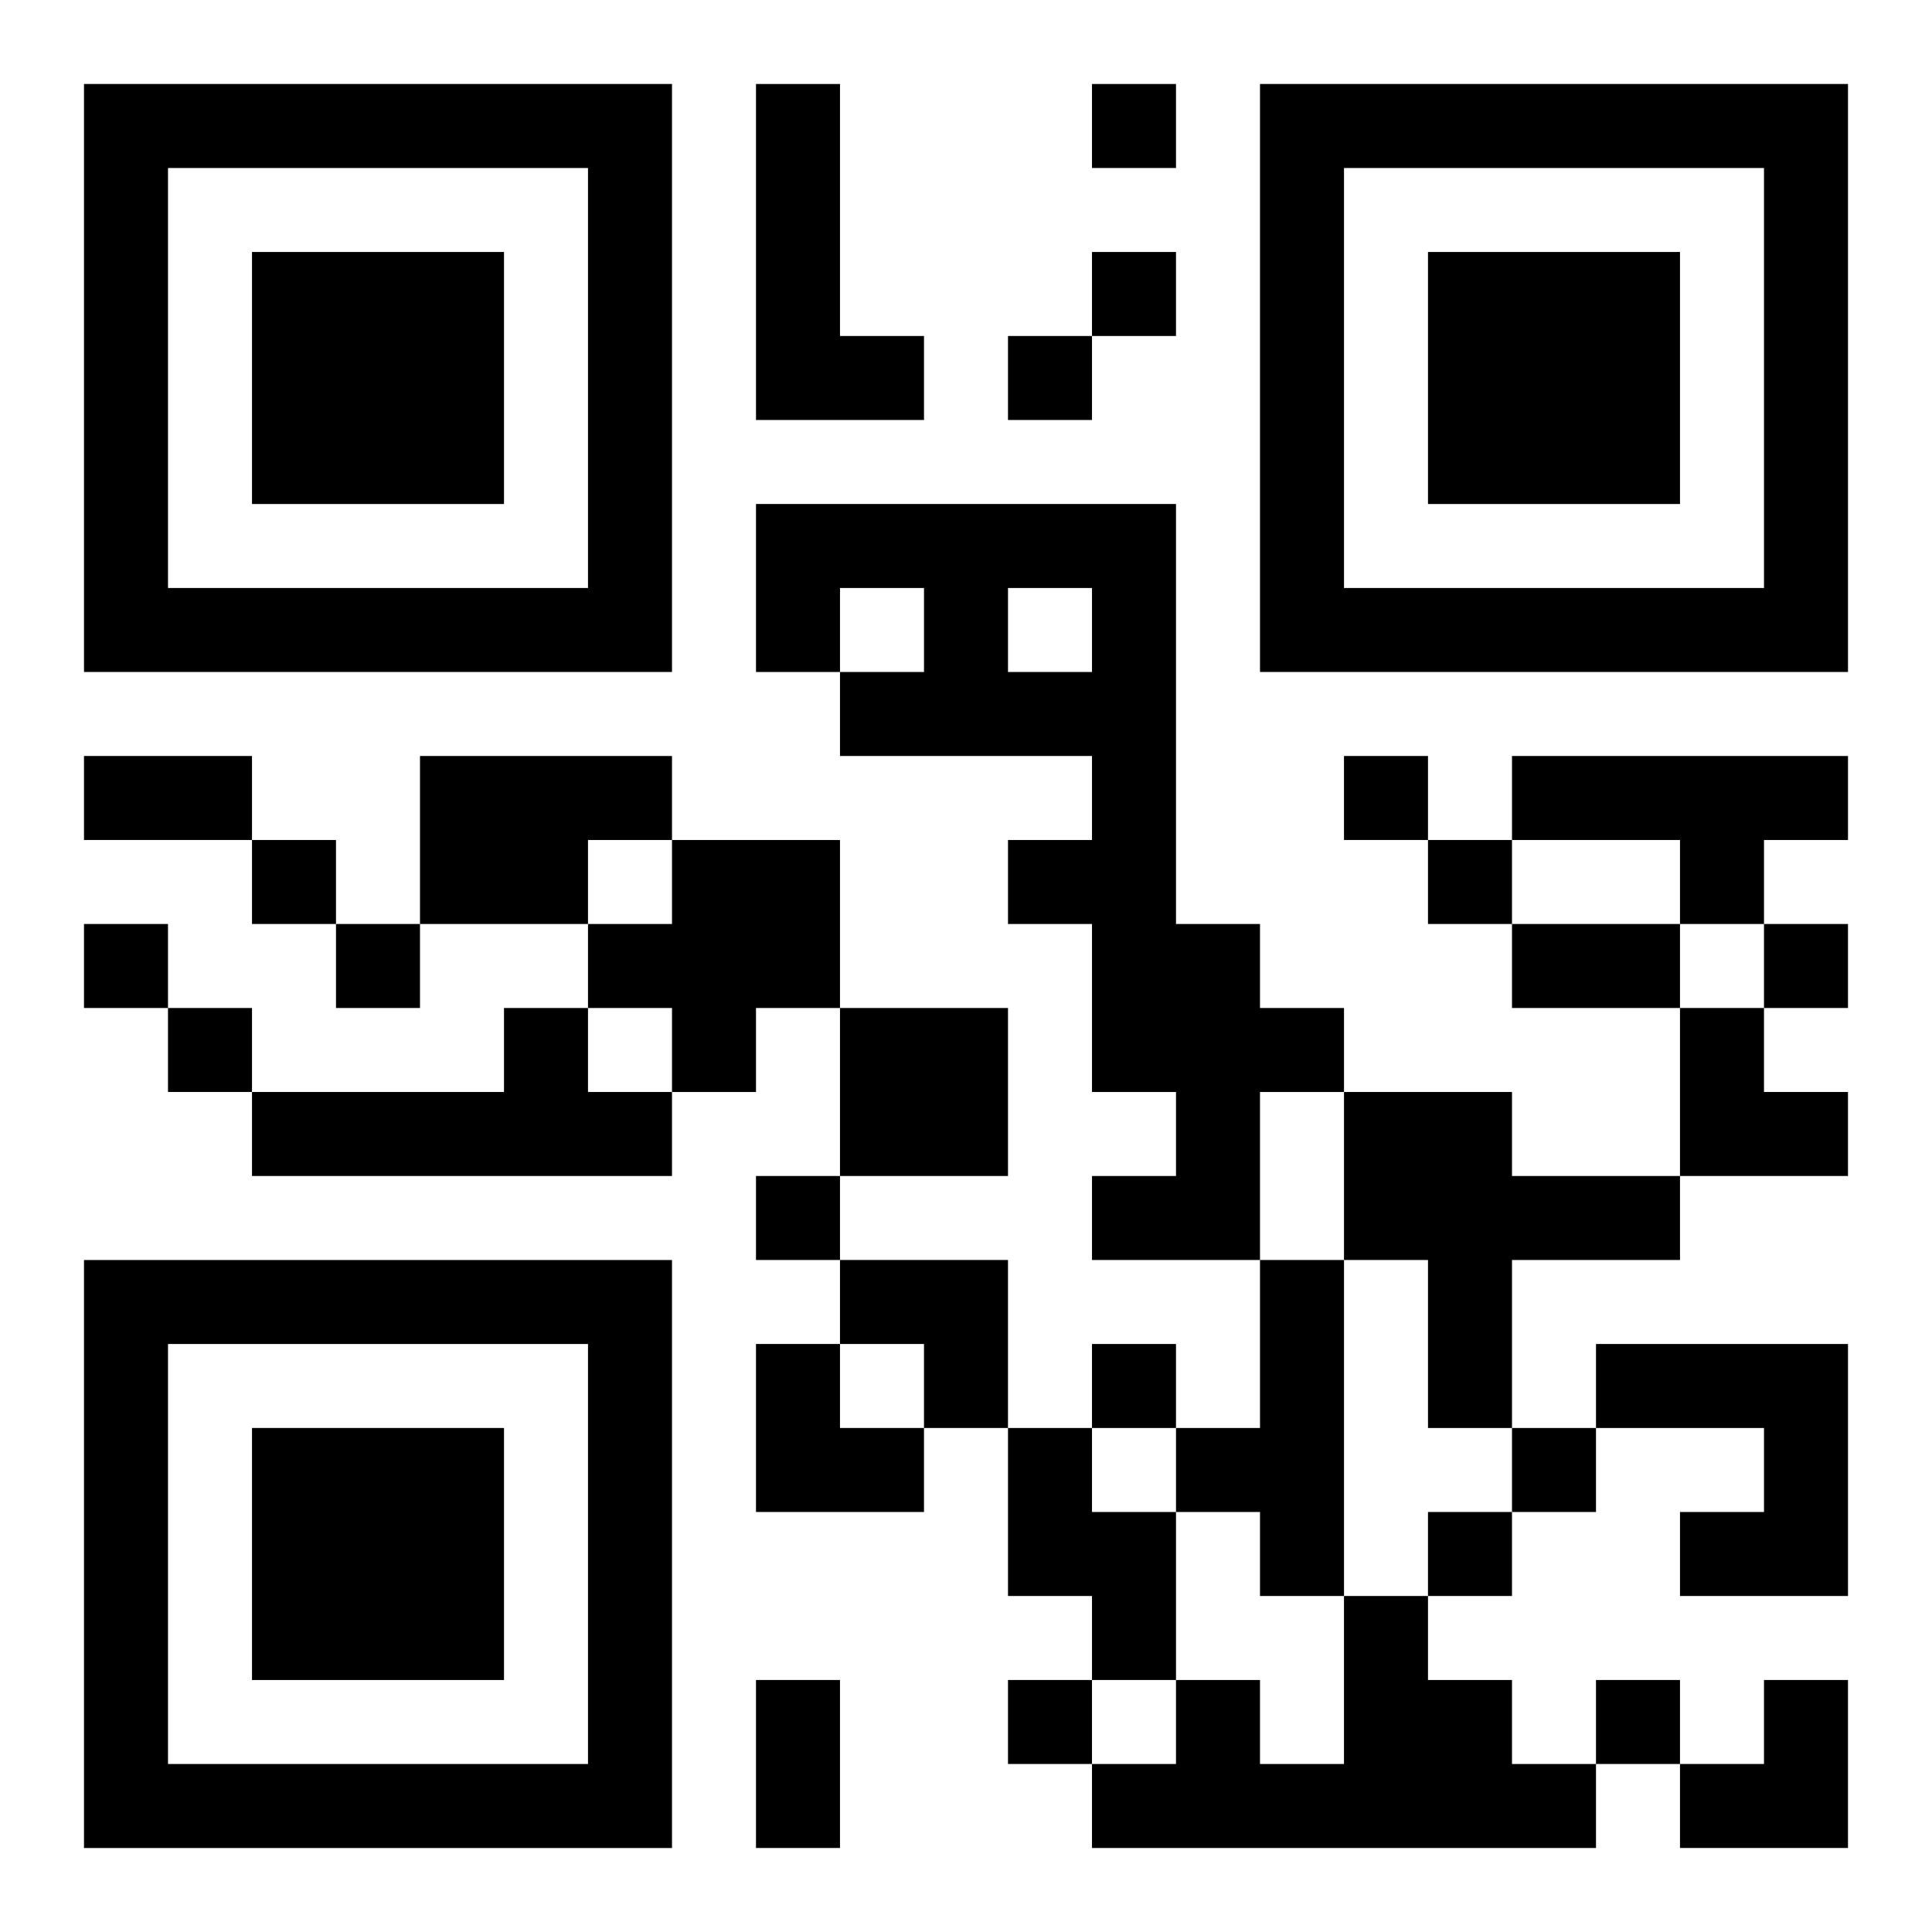
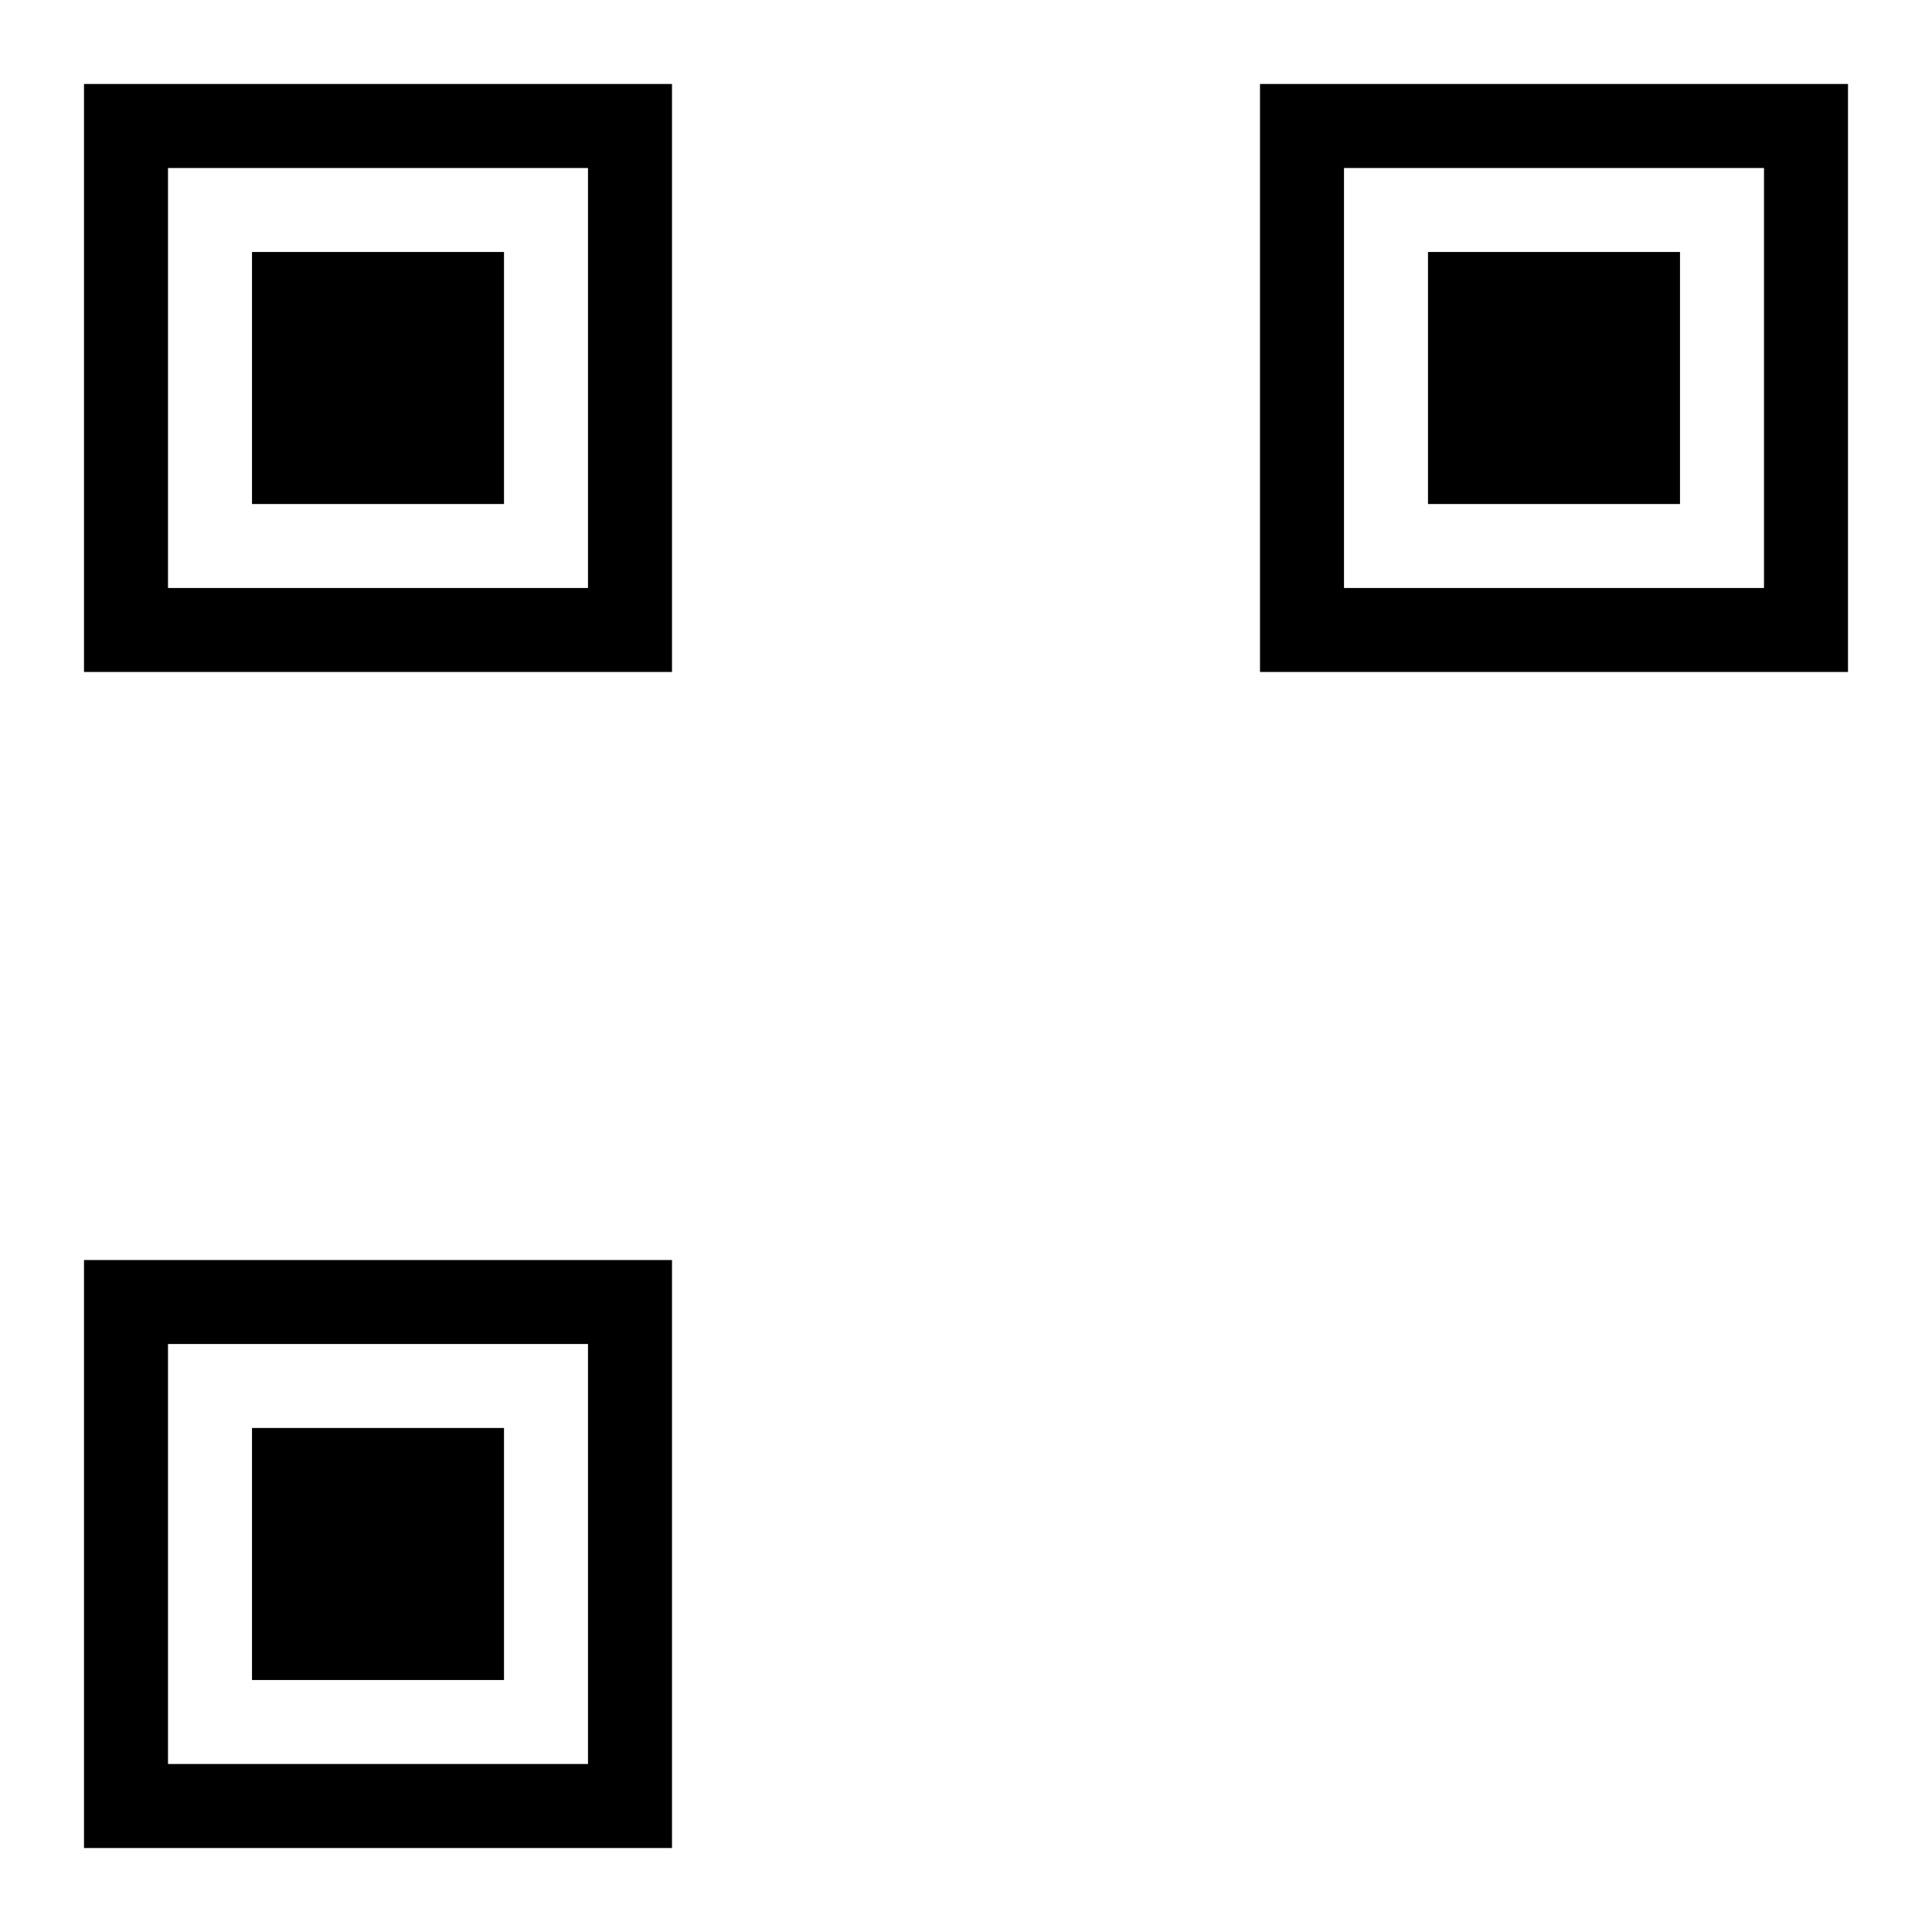
<svg xmlns="http://www.w3.org/2000/svg" xmlns:xlink="http://www.w3.org/1999/xlink" width="250" height="250" baseProfile="full" version="1.1" viewBox="-1 -1 23 23">
  <symbol id="a">
    <path d="m0 7v7h7v-7h-7zm1 1h5v5h-5v-5zm1 1v3h3v-3h-3z" />
  </symbol>
  <use y="-7" xlink:href="#a" />
  <use y="7" xlink:href="#a" />
  <use x="14" y="-7" xlink:href="#a" />
-   <path d="m8 0h1v3h1v1h-2v-4m0 5h5v5h1v1h1v1h-1v2h-2v-1h1v-1h-1v-2h-1v-1h1v-1h-3v-1h1v-1h-1v1h-1v-2m3 1v1h1v-1h-1m-7 2h3v1h-1v1h-2v-2m13 0h4v1h-1v1h-1v-1h-2v-1m-10 1h2v2h-1v1h-1v-1h-1v-1h1v-1m-2 2h1v1h1v1h-5v-1h3v-1m4 0h2v2h-2v-2m6 1h2v1h2v1h-2v2h-1v-2h-1v-2m-1 2h1v4h-1v-1h-1v-1h1v-2m4 1h3v3h-2v-1h1v-1h-2v-1m-7 1h1v1h1v2h-1v-1h-1v-2m4 2h1v1h1v1h1v1h-6v-1h1v-1h1v1h1v-2m-3-18v1h1v-1h-1m0 2v1h1v-1h-1m-1 1v1h1v-1h-1m4 5v1h1v-1h-1m-13 1v1h1v-1h-1m14 0v1h1v-1h-1m-16 1v1h1v-1h-1m3 0v1h1v-1h-1m17 0v1h1v-1h-1m-19 1v1h1v-1h-1m7 2v1h1v-1h-1m4 2v1h1v-1h-1m5 1v1h1v-1h-1m-1 1v1h1v-1h-1m-5 2v1h1v-1h-1m7 0v1h1v-1h-1m-18-11h2v1h-2v-1m17 2h2v1h-2v-1m-9 9h1v2h-1v-2m11-8h1v1h1v1h-2zm-10 3h2v2h-1v-1h-1zm-1 1h1v1h1v1h-2zm11 4m1 0h1v2h-2v-1h1z" />
</svg>